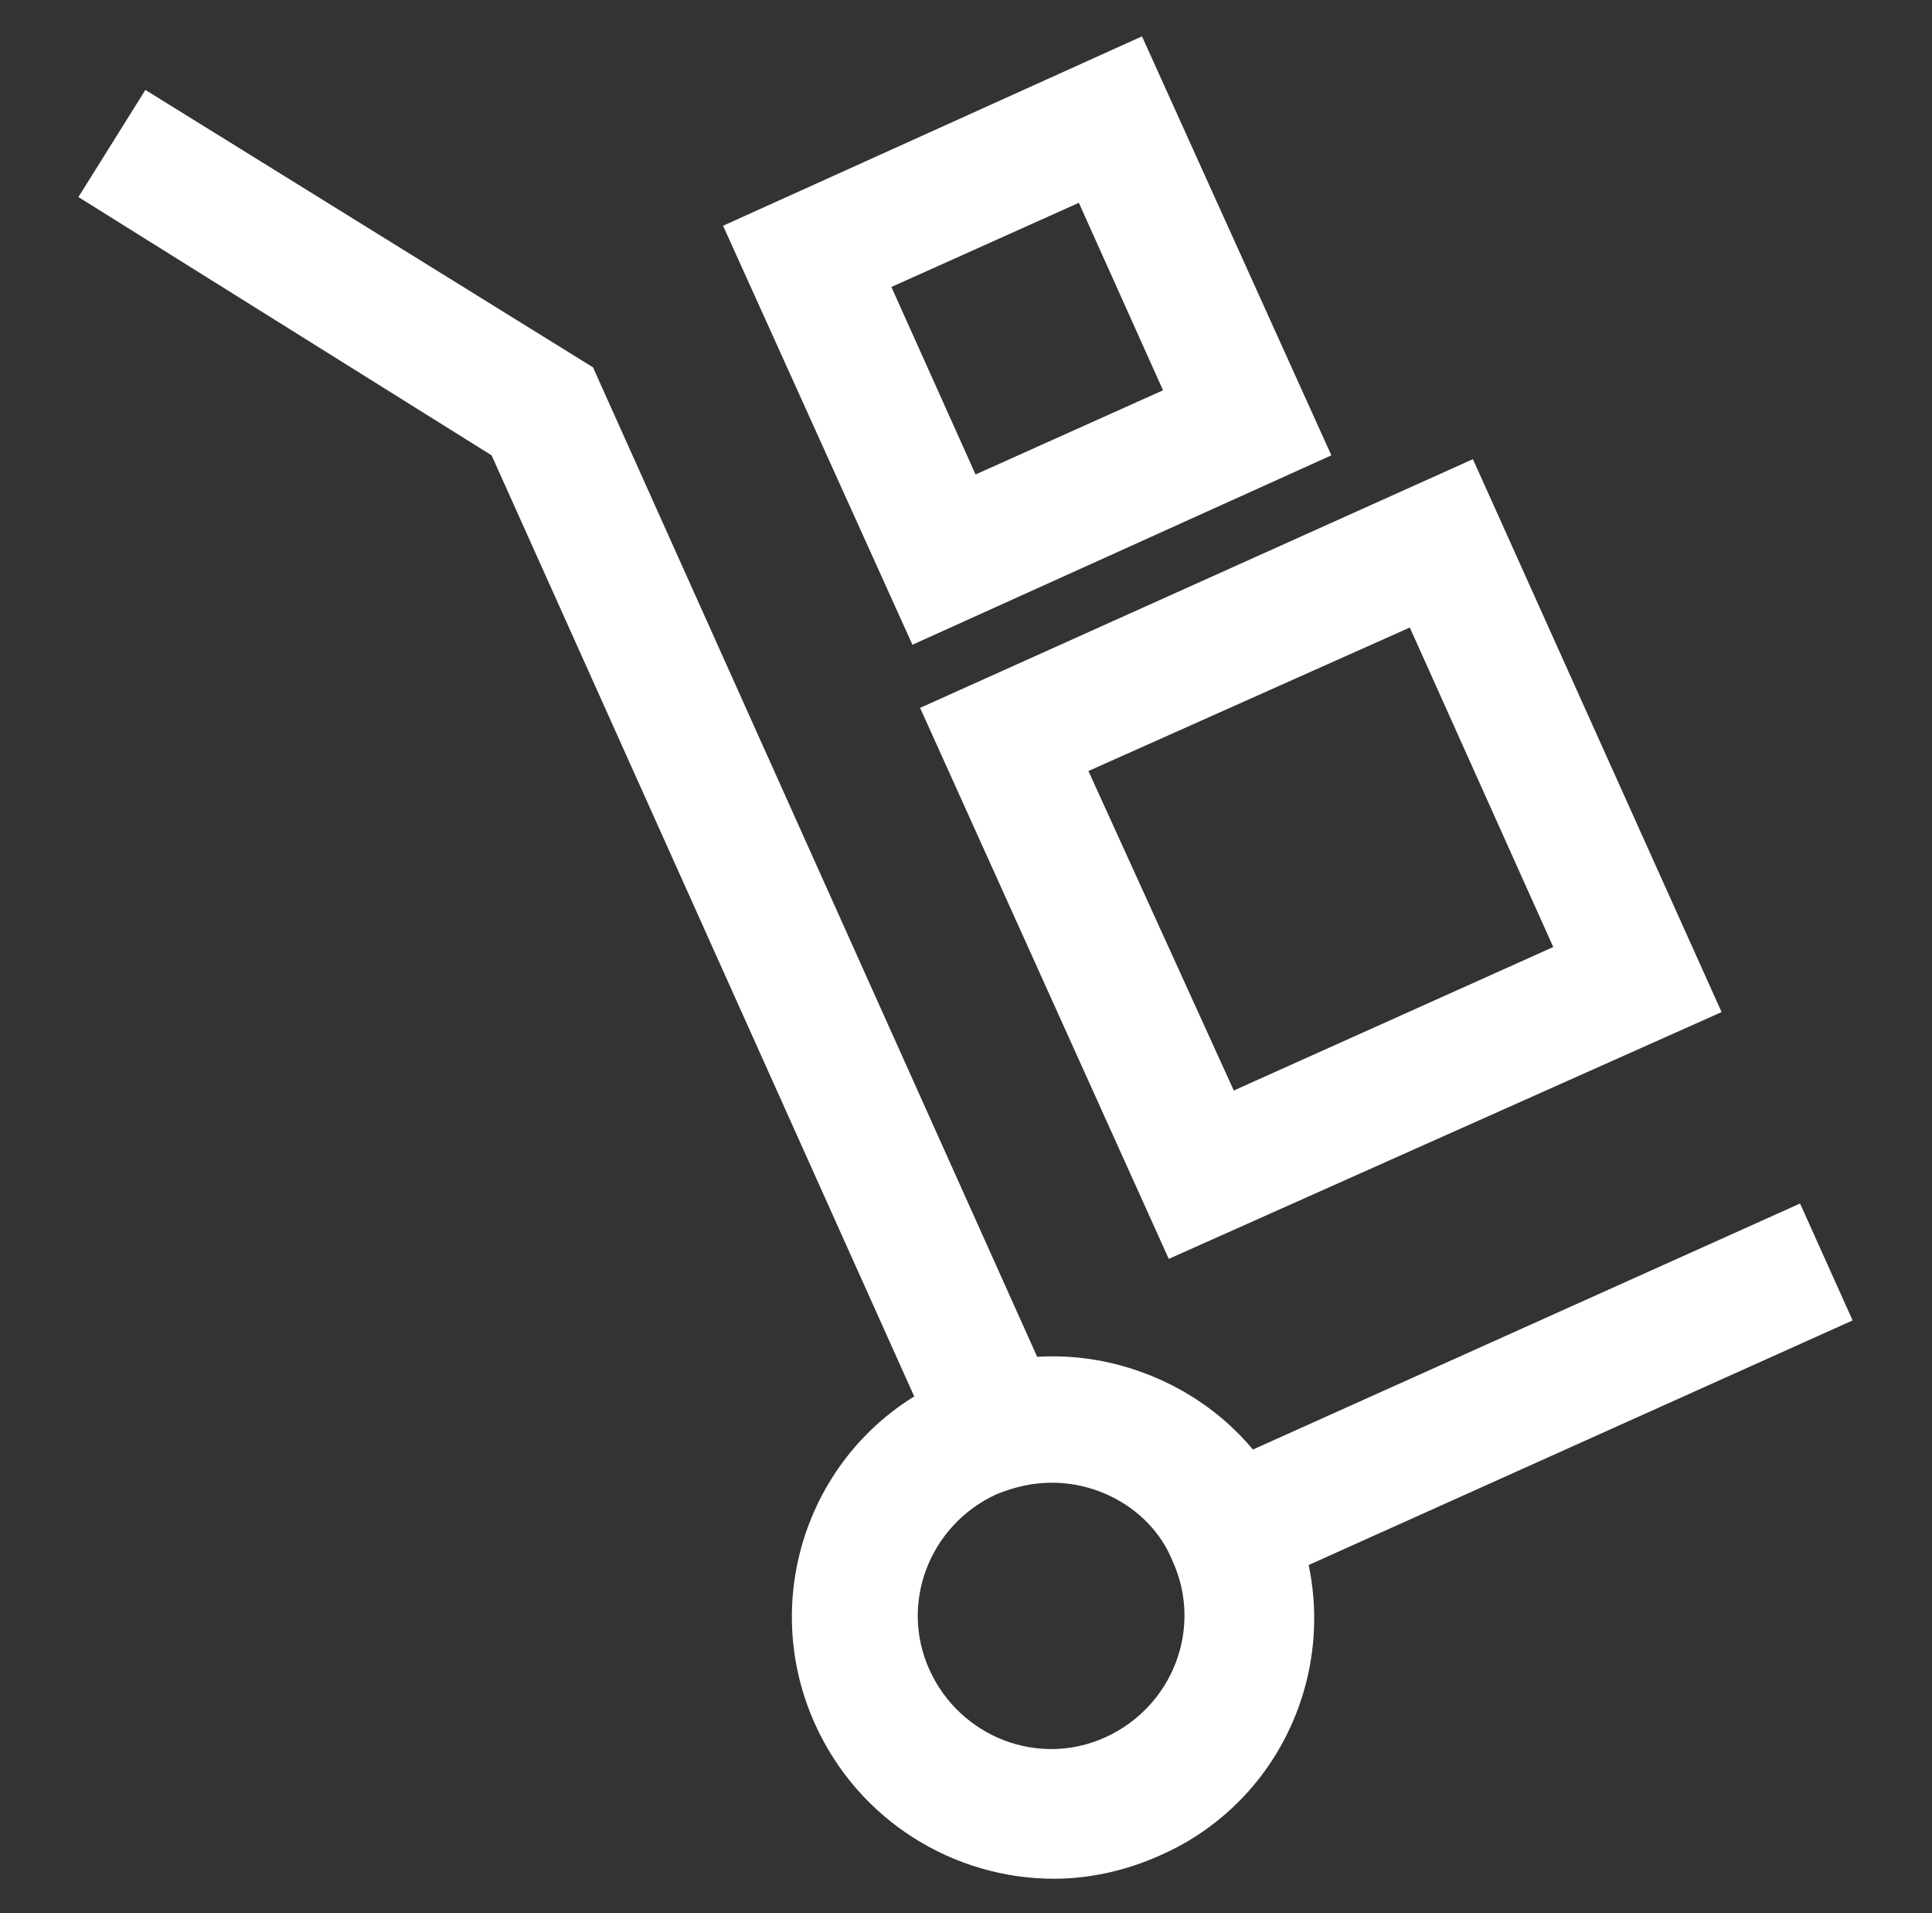
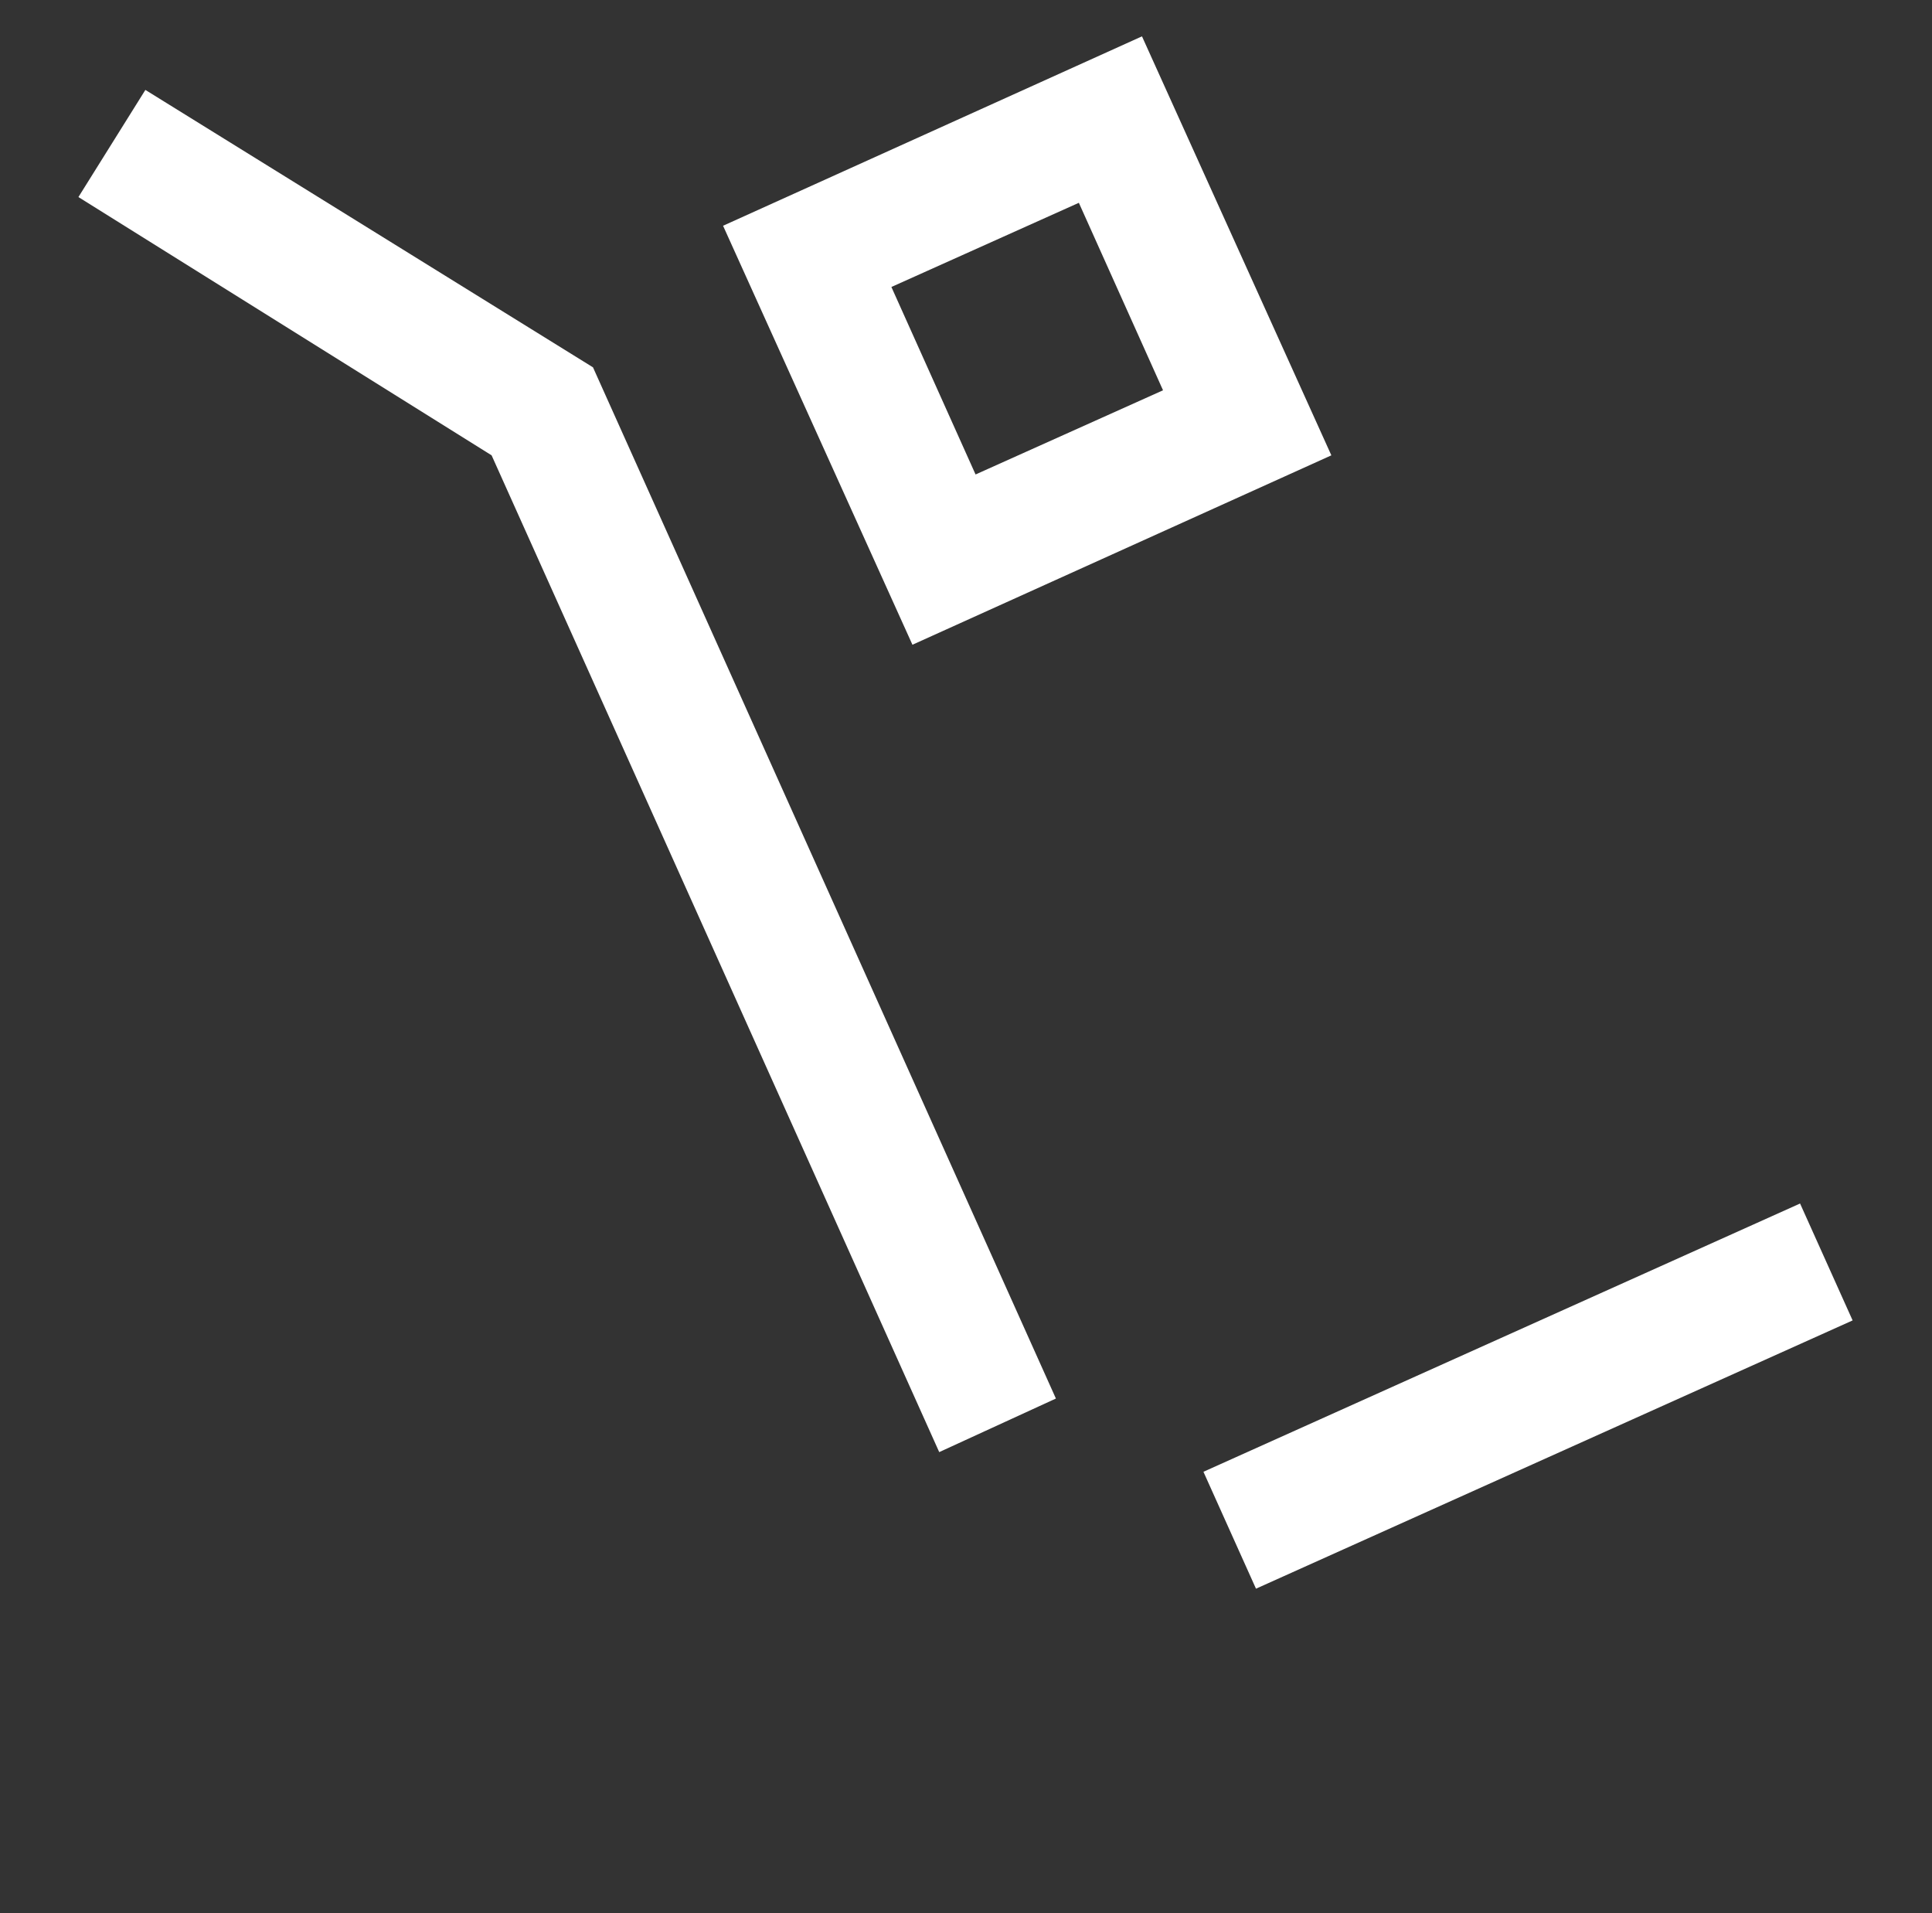
<svg xmlns="http://www.w3.org/2000/svg" version="1.1" id="Layer_1" x="0px" y="0px" viewBox="0 0 101 100" style="enable-background:new 0 0 101 100;" xml:space="preserve">
  <rect x="0" y="0" width="101" height="100" fill="#333333" stroke="none" />
  <style type="text/css">
	.st0{fill:#FFFFFF;}
</style>
  <g>
    <path class="st0" d="M47.7,33.7l-9.9-21.9l21.9-9.9l9.9,21.9L47.7,33.7z M46.6,15l4.4,9.8l9.8-4.4l-4.4-9.8L46.6,15z" />
-     <path class="st0" d="M61.1,65.8L48.1,37L77,24l13,28.9L61.1,65.8z M56.9,40.3L64.5,57l16.7-7.5l-7.5-16.7L56.9,40.3z" />
-     <path class="st0" d="M55.1,98.2c-5.2,0-10.2-3-12.5-8.1c-3.1-6.9,0-15,6.9-18c3.3-1.5,7-1.6,10.4-0.3c3.4,1.3,6.1,3.8,7.6,7.2   c3.1,6.9,0,15-6.9,18C58.8,97.8,56.9,98.2,55.1,98.2z M55,77.5c-1,0-1.9,0.2-2.9,0.6c-3.5,1.6-5.1,5.7-3.5,9.2   c1.6,3.5,5.7,5.1,9.2,3.5c3.5-1.6,5.1-5.7,3.5-9.2C60.3,79.1,57.7,77.5,55,77.5z" />
    <polygon class="st0" points="49.1,75.9 25.7,23.8 4.1,10.3 7.6,4.7 31,19.2 55.2,73.1  " />
    <rect x="62.8" y="69.6" transform="matrix(0.912 -0.41 0.41 0.912 -22.897 39.201)" class="st0" width="34.2" height="6.7" />
  </g>
</svg>